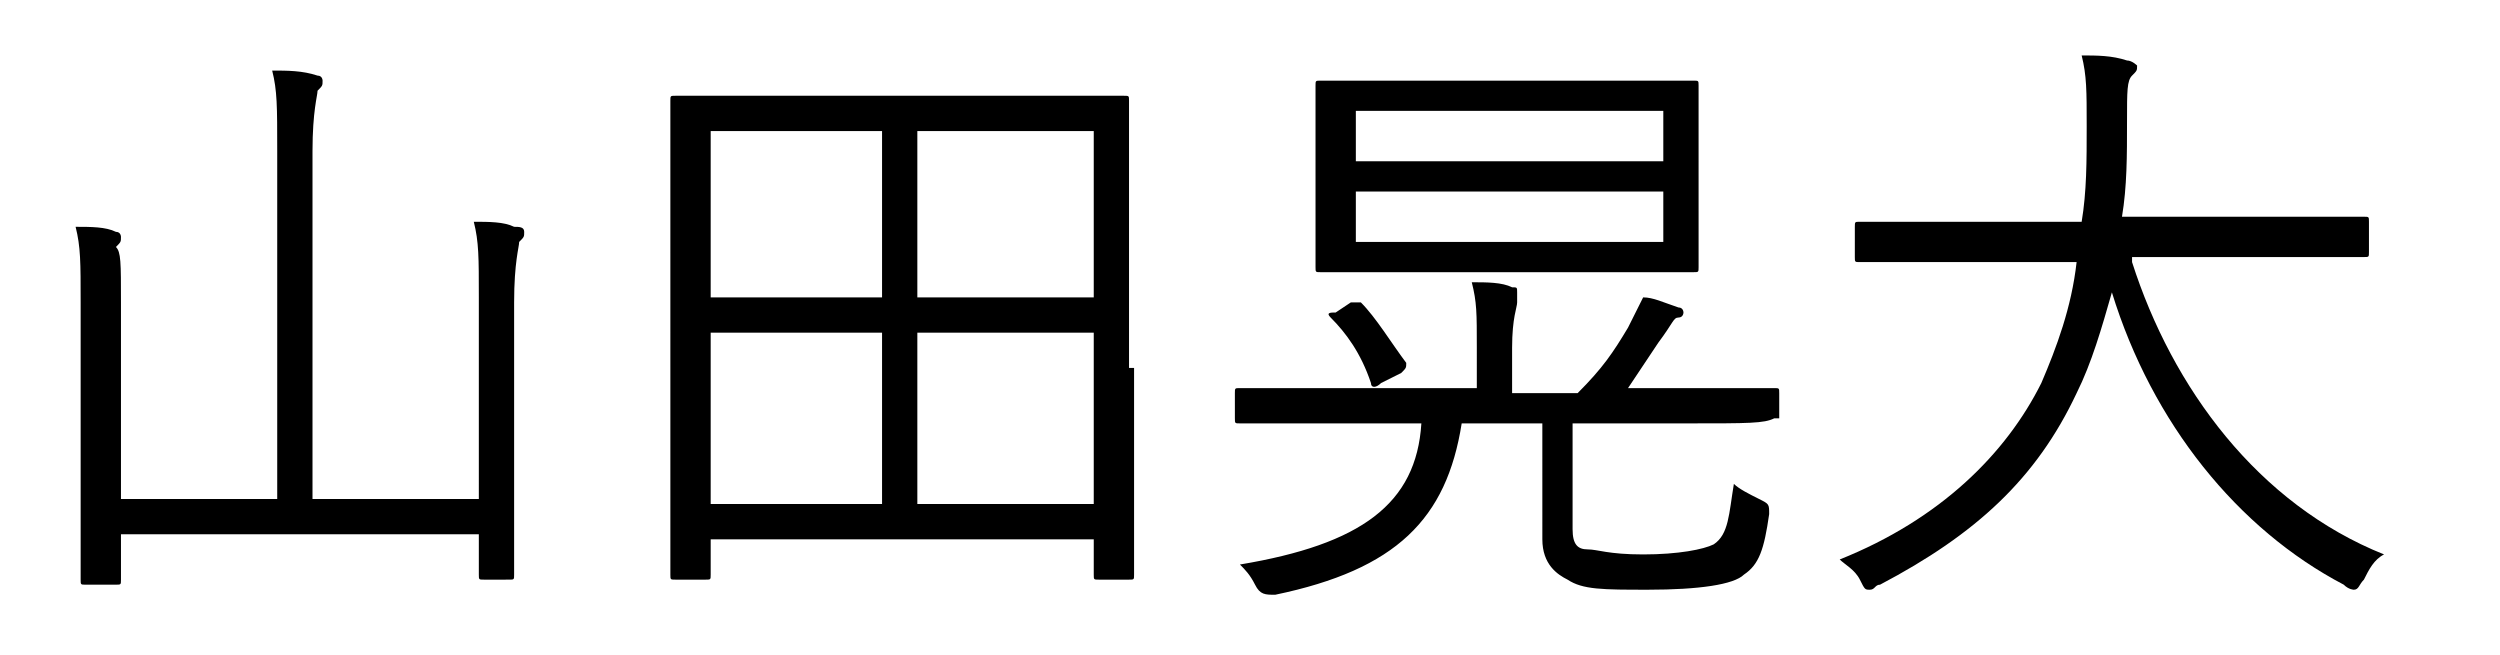
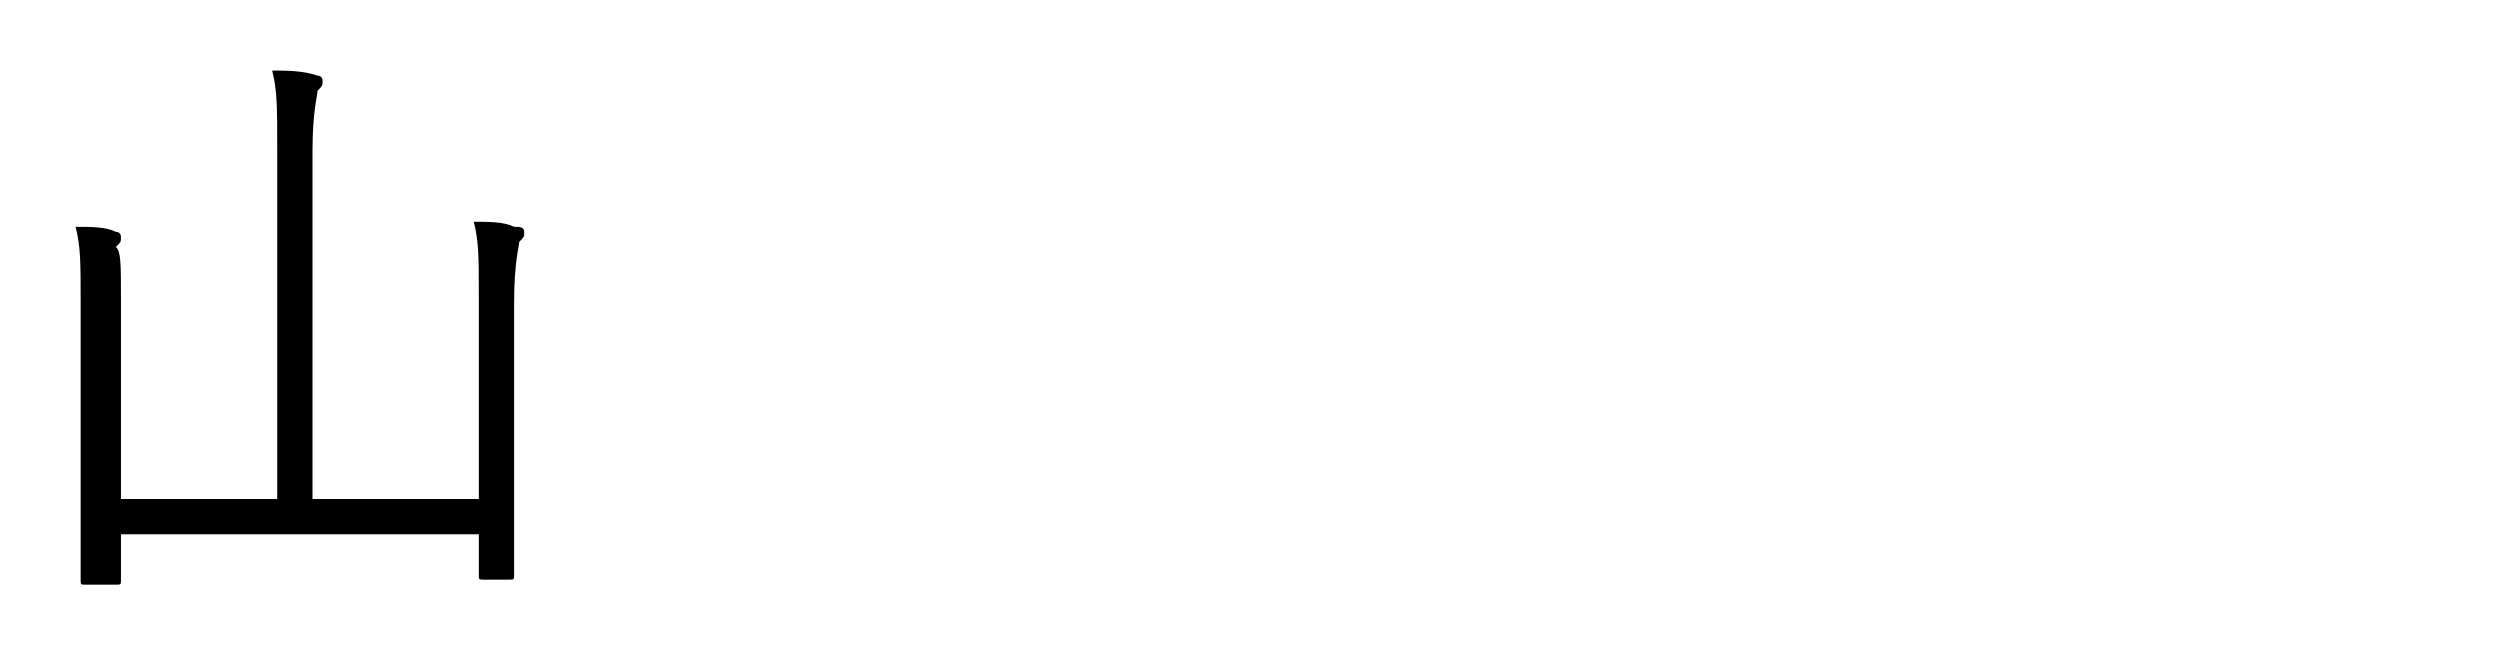
<svg xmlns="http://www.w3.org/2000/svg" version="1.1" id="レイヤー_1" x="0px" y="0px" viewBox="0 0 49.6 13" style="enable-background:new 0 0 49.6 13;" xml:space="preserve">
  <g>
    <path d="M9.5,5.9c0-0.8,0-1.1-0.1-1.5c0.3,0,0.6,0,0.8,0.1c0.1,0,0.2,0,0.2,0.1c0,0.1,0,0.1-0.1,0.2c0,0.1-0.1,0.4-0.1,1.2v3.5   c0,1.3,0,1.9,0,1.9c0,0.1,0,0.1-0.1,0.1H9.6c-0.1,0-0.1,0-0.1-0.1v-0.8H2.4v0.9c0,0.1,0,0.1-0.1,0.1H1.7c-0.1,0-0.1,0-0.1-0.1   c0-0.1,0-0.6,0-1.9V6c0-0.8,0-1.1-0.1-1.5c0.3,0,0.6,0,0.8,0.1c0.1,0,0.1,0.1,0.1,0.1c0,0.1,0,0.1-0.1,0.2C2.4,5,2.4,5.2,2.4,6v3.9   h3.1V3c0-0.9,0-1.2-0.1-1.6c0.3,0,0.6,0,0.9,0.1c0.1,0,0.1,0.1,0.1,0.1c0,0.1,0,0.1-0.1,0.2c0,0.1-0.1,0.4-0.1,1.2v6.9h3.3V5.9z" />
-     <path d="M22.5,7.3c0,3.4,0,4,0,4.1c0,0.1,0,0.1-0.1,0.1h-0.6c-0.1,0-0.1,0-0.1-0.1v-0.7h-7.6v0.7c0,0.1,0,0.1-0.1,0.1h-0.6   c-0.1,0-0.1,0-0.1-0.1c0-0.1,0-0.7,0-4.1V5c0-2.3,0-2.9,0-3c0-0.1,0-0.1,0.1-0.1c0.1,0,0.5,0,1.7,0h5.5c1.2,0,1.6,0,1.7,0   c0.1,0,0.1,0,0.1,0.1c0,0.1,0,0.7,0,2.7V7.3z M17.5,2.6h-3.4v3.3h3.4V2.6z M17.5,6.6h-3.4V10h3.4V6.6z M21.7,2.6h-3.5v3.3h3.5V2.6z    M21.7,6.6h-3.5V10h3.5V6.6z" />
-     <path d="M35.2,8.3C35.2,8.4,35.2,8.4,35.2,8.3c-0.2,0.1-0.5,0.1-1.7,0.1h-2.3v2.1c0,0.3,0.1,0.4,0.3,0.4c0.2,0,0.4,0.1,1.1,0.1   c0.7,0,1.2-0.1,1.4-0.2c0.3-0.2,0.3-0.6,0.4-1.2c0.1,0.1,0.3,0.2,0.5,0.3c0.2,0.1,0.2,0.1,0.2,0.3c-0.1,0.7-0.2,1-0.5,1.2   c-0.2,0.2-0.9,0.3-1.9,0.3c-0.9,0-1.3,0-1.6-0.2c-0.2-0.1-0.5-0.3-0.5-0.8V8.4H29c-0.3,1.9-1.3,2.9-3.7,3.4c-0.2,0-0.3,0-0.4-0.2   c-0.1-0.2-0.2-0.3-0.3-0.4c2.4-0.4,3.5-1.2,3.6-2.8h-2c-1.1,0-1.5,0-1.6,0c-0.1,0-0.1,0-0.1-0.1V7.8c0-0.1,0-0.1,0.1-0.1   c0.1,0,0.4,0,1.6,0h3.1V6.9c0-0.7,0-0.9-0.1-1.3c0.3,0,0.6,0,0.8,0.1c0.1,0,0.1,0,0.1,0.1c0,0,0,0.1,0,0.2c0,0.1-0.1,0.3-0.1,0.9   v0.9h1.3C31.8,7.3,32,7,32.3,6.5c0.1-0.2,0.2-0.4,0.3-0.6C32.8,5.9,33,6,33.3,6.1c0.1,0,0.1,0.1,0.1,0.1c0,0,0,0.1-0.1,0.1   c-0.1,0-0.1,0.1-0.4,0.5c-0.2,0.3-0.4,0.6-0.6,0.9h1.3c1.1,0,1.5,0,1.6,0c0.1,0,0.1,0,0.1,0.1V8.3z M33.7,4.2c0,0.8,0,1,0,1.1   c0,0.1,0,0.1-0.1,0.1c-0.1,0-0.5,0-1.7,0h-4c-1.2,0-1.6,0-1.7,0c-0.1,0-0.1,0-0.1-0.1c0-0.1,0-0.3,0-1.1V2.8c0-0.8,0-1,0-1.1   c0-0.1,0-0.1,0.1-0.1c0.1,0,0.5,0,1.7,0h4c1.2,0,1.6,0,1.7,0c0.1,0,0.1,0,0.1,0.1c0,0.1,0,0.3,0,1.1V4.2z M26.8,6   c0.1,0,0.1,0,0.2,0c0.3,0.3,0.6,0.8,0.9,1.2c0,0.1,0,0.1-0.1,0.2l-0.4,0.2c-0.1,0.1-0.2,0.1-0.2,0C27,7,26.7,6.6,26.4,6.3   c-0.1-0.1,0-0.1,0.1-0.1L26.8,6z M33,2.2h-6.1v1H33V2.2z M33,3.8h-6.1v1H33V3.8z" />
-     <path d="M42.3,5.2c0.8,2.5,2.5,4.8,5,5.8c-0.2,0.1-0.3,0.3-0.4,0.5c-0.1,0.1-0.1,0.2-0.2,0.2c0,0-0.1,0-0.2-0.1   c-2.1-1.1-3.8-3.2-4.6-5.8c-0.2,0.7-0.4,1.4-0.7,2c-0.8,1.7-2,2.8-3.9,3.8c-0.1,0-0.1,0.1-0.2,0.1c-0.1,0-0.1,0-0.2-0.2   c-0.1-0.2-0.3-0.3-0.4-0.4c2-0.8,3.3-2.1,4-3.5c0.3-0.7,0.6-1.5,0.7-2.4h-2.7c-1.2,0-1.5,0-1.6,0c-0.1,0-0.1,0-0.1-0.1V4.5   c0-0.1,0-0.1,0.1-0.1c0.1,0,0.4,0,1.6,0h2.8c0.1-0.6,0.1-1.2,0.1-1.9c0-0.7,0-1-0.1-1.4c0.3,0,0.6,0,0.9,0.1c0.1,0,0.2,0.1,0.2,0.1   c0,0.1,0,0.1-0.1,0.2c-0.1,0.1-0.1,0.3-0.1,0.9c0,0.7,0,1.3-0.1,1.9h3.2c1.2,0,1.5,0,1.6,0c0.1,0,0.1,0,0.1,0.1v0.6   c0,0.1,0,0.1-0.1,0.1c-0.1,0-0.4,0-1.6,0H42.3z" />
  </g>
</svg>